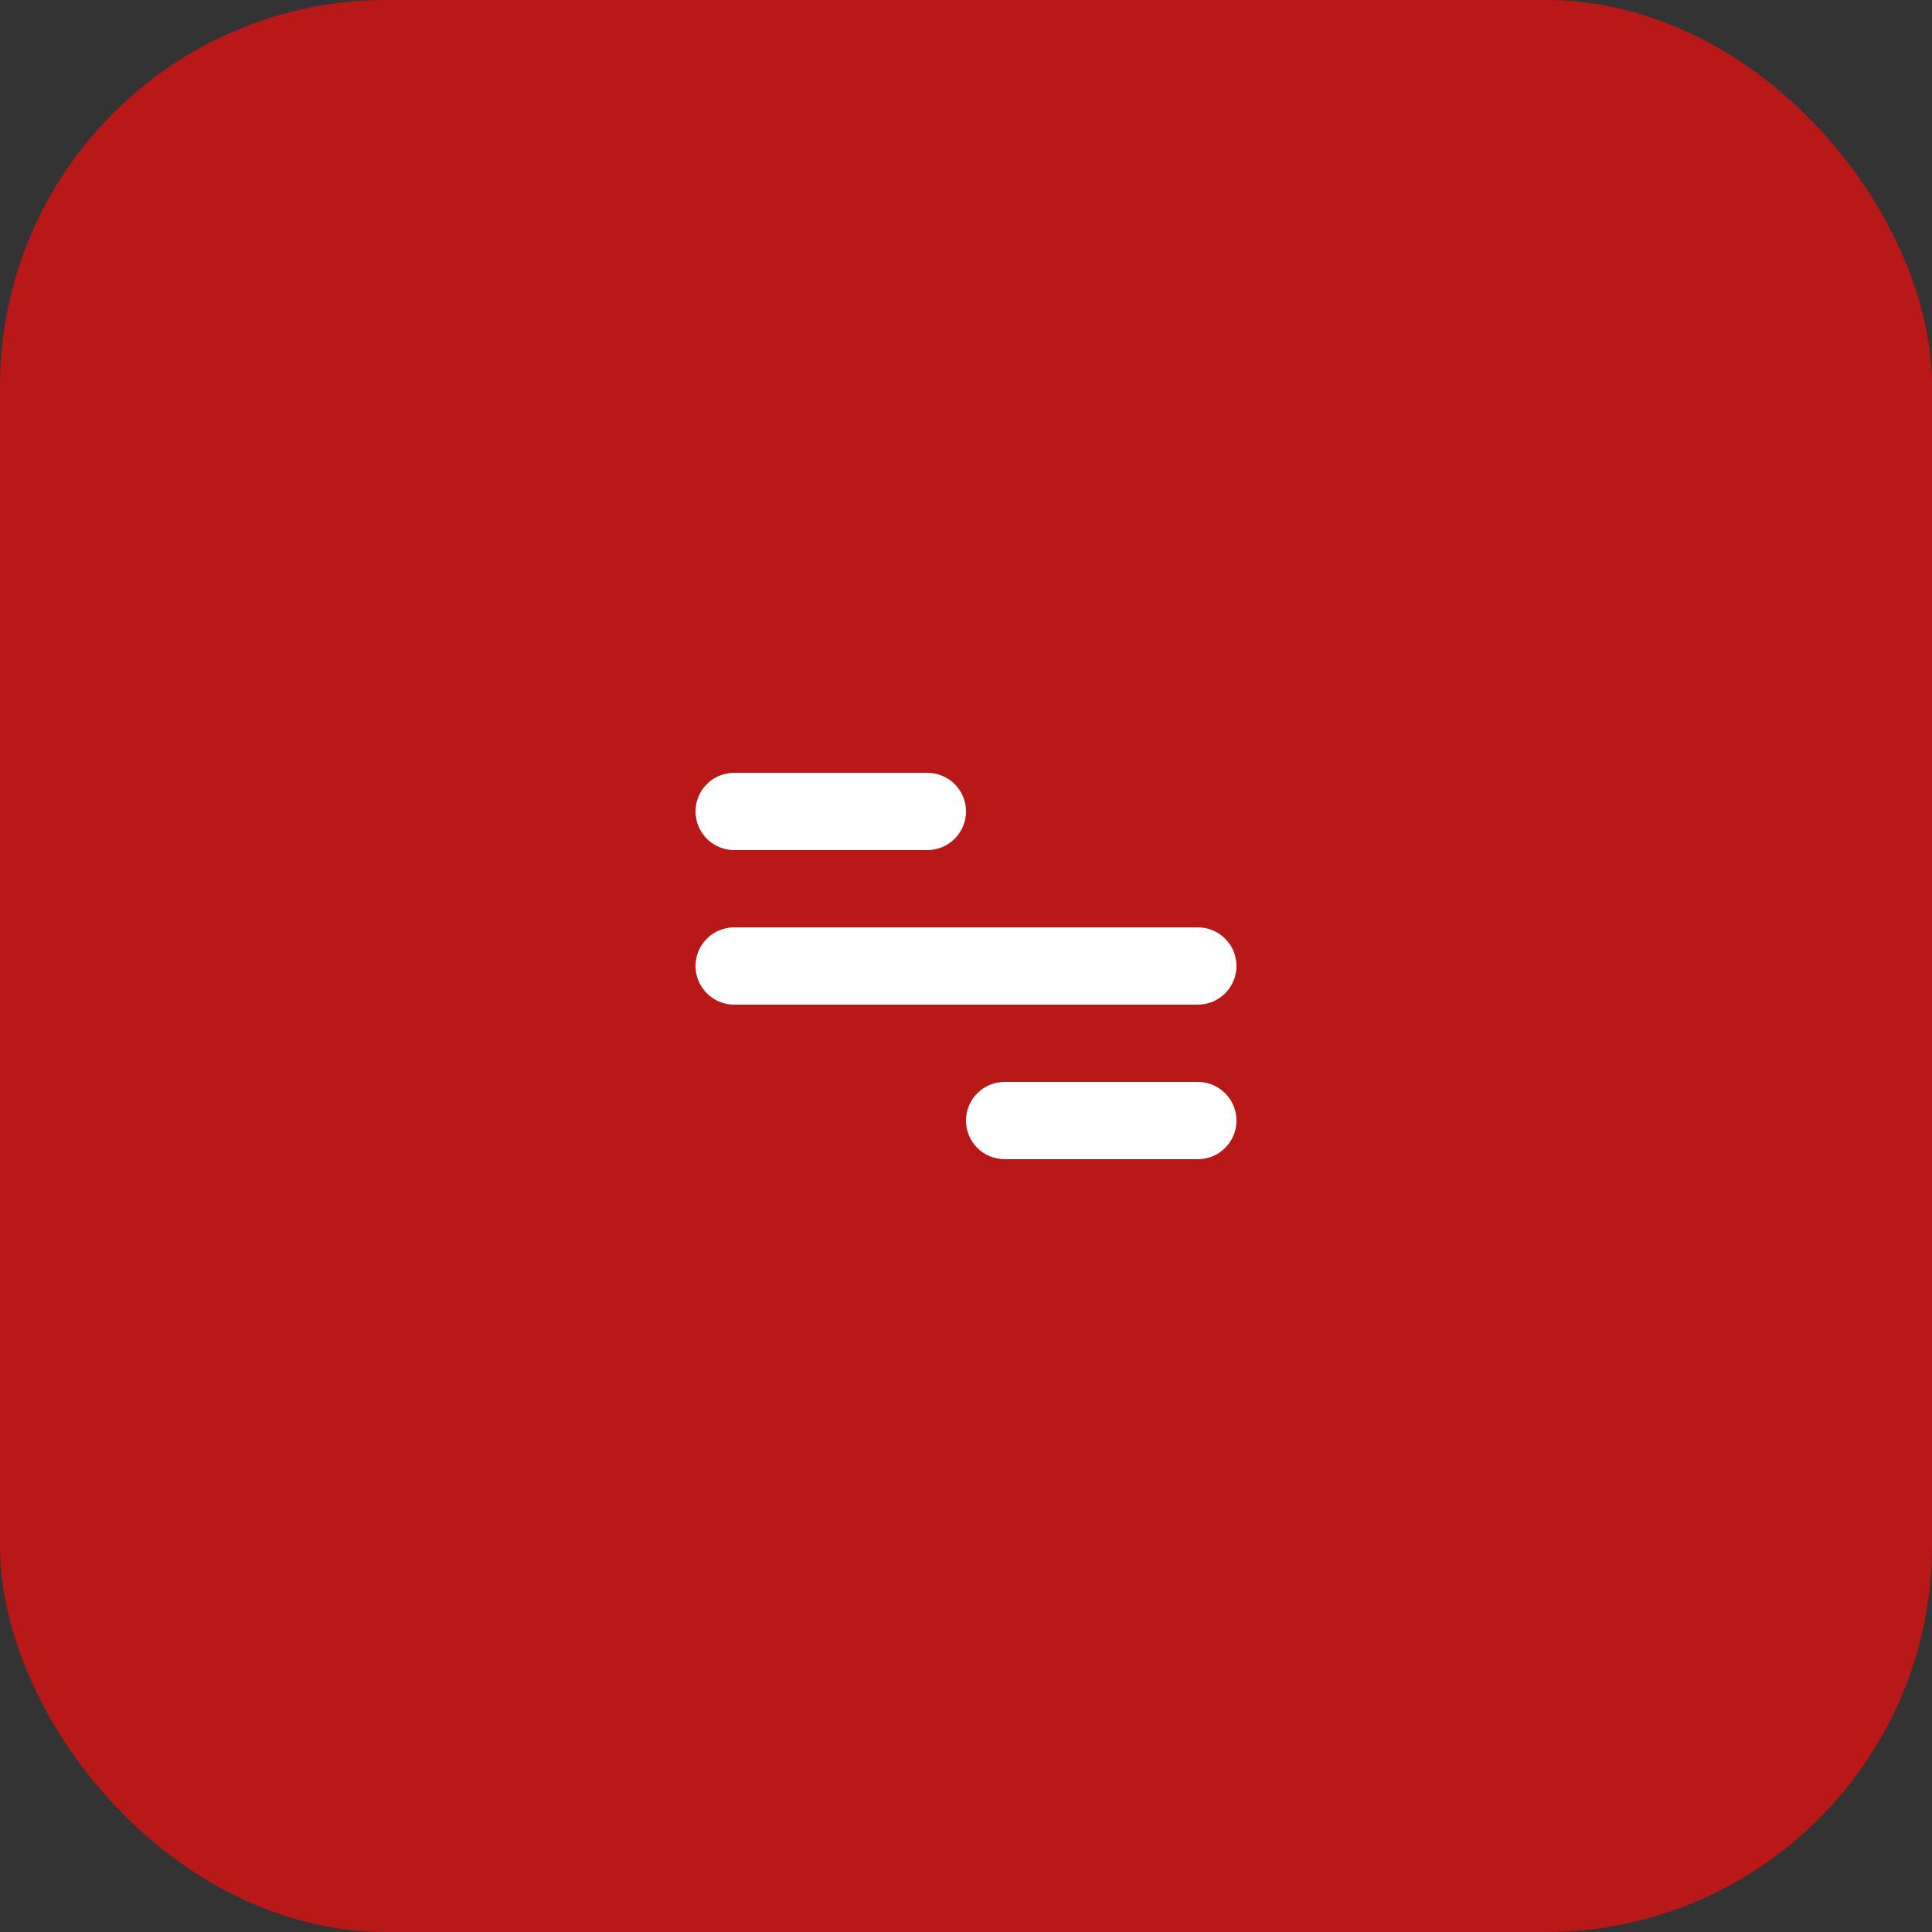
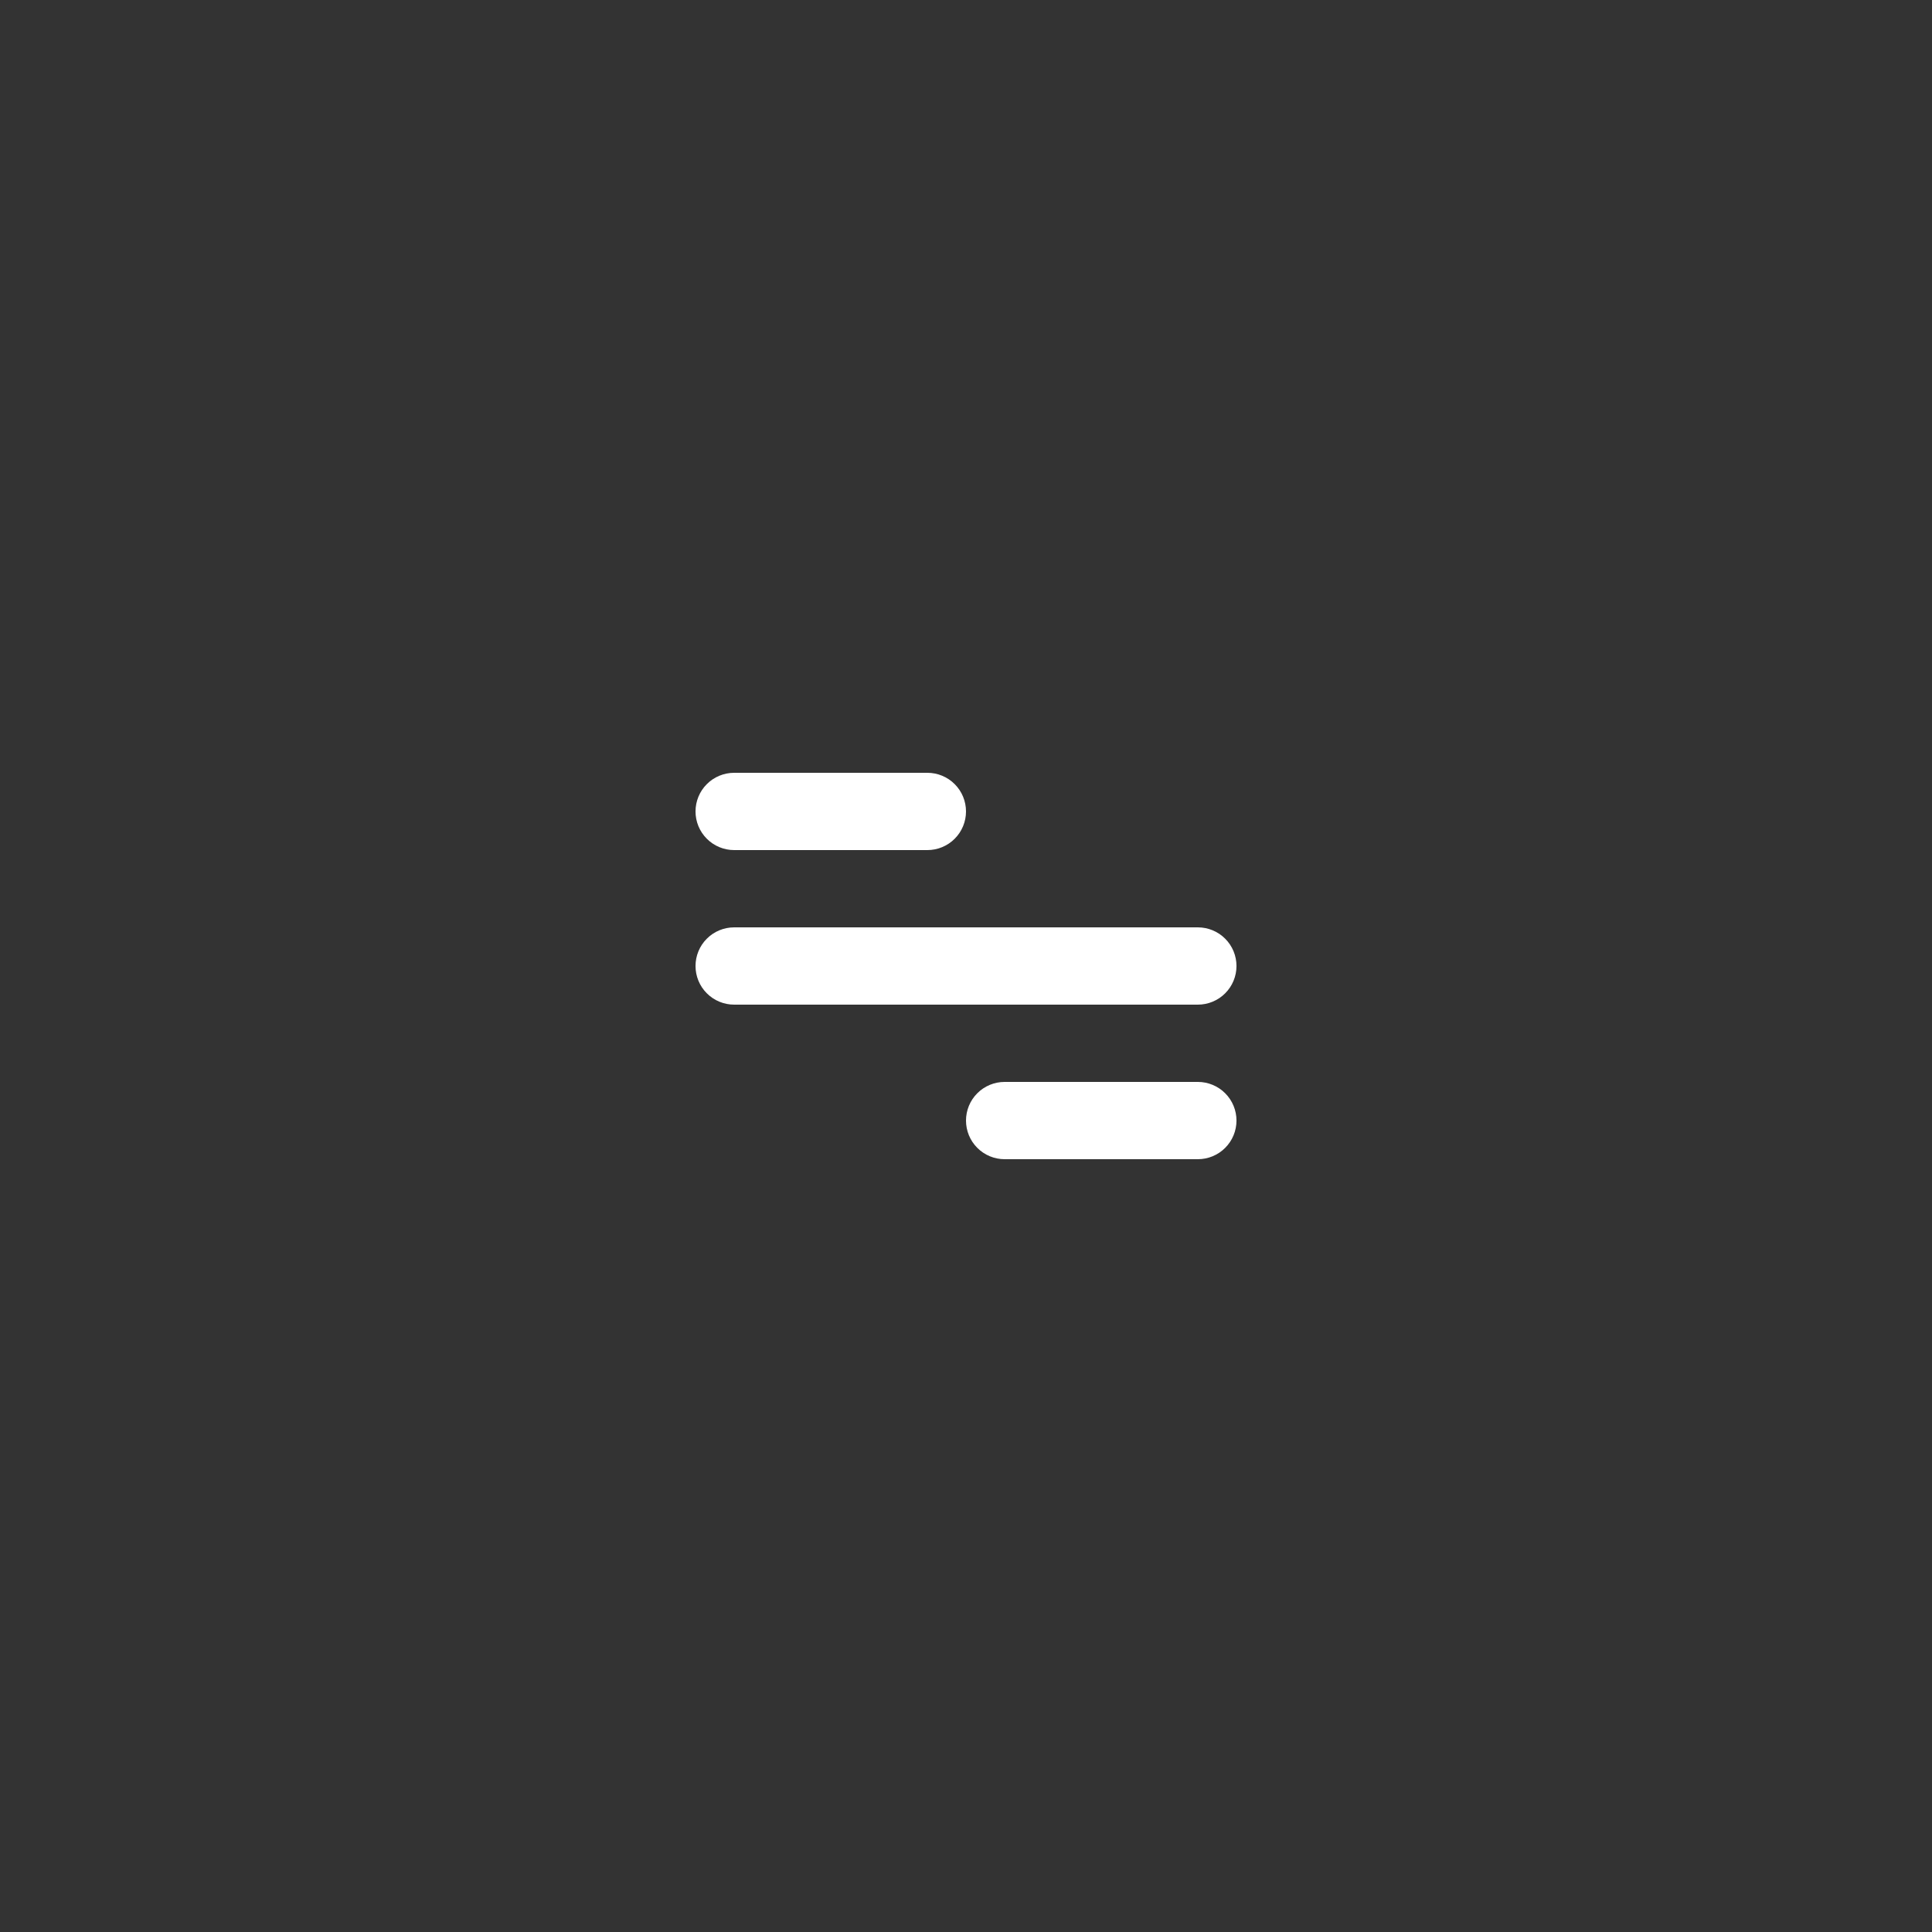
<svg xmlns="http://www.w3.org/2000/svg" width="50" height="50" viewBox="0 0 50 50" fill="none">
  <rect x="0" y="0" width="50" height="50" fill="#333333" stroke="none" />
-   <rect width="50" height="50" rx="10" fill="#B91819" />
  <path d="M19 20H24C24.265 20 24.52 20.105 24.707 20.293C24.895 20.48 25 20.735 25 21C25 21.265 24.895 21.52 24.707 21.707C24.52 21.895 24.265 22 24 22H19C18.735 22 18.48 21.895 18.293 21.707C18.105 21.52 18 21.265 18 21C18 20.735 18.105 20.48 18.293 20.293C18.48 20.105 18.735 20 19 20ZM26 28H31C31.265 28 31.52 28.105 31.707 28.293C31.895 28.48 32 28.735 32 29C32 29.265 31.895 29.52 31.707 29.707C31.52 29.895 31.265 30 31 30H26C25.735 30 25.48 29.895 25.293 29.707C25.105 29.52 25 29.265 25 29C25 28.735 25.105 28.48 25.293 28.293C25.48 28.105 25.735 28 26 28ZM19 24H31C31.265 24 31.52 24.105 31.707 24.293C31.895 24.48 32 24.735 32 25C32 25.265 31.895 25.52 31.707 25.707C31.52 25.895 31.265 26 31 26H19C18.735 26 18.48 25.895 18.293 25.707C18.105 25.52 18 25.265 18 25C18 24.735 18.105 24.48 18.293 24.293C18.48 24.105 18.735 24 19 24Z" fill="white" />
</svg>